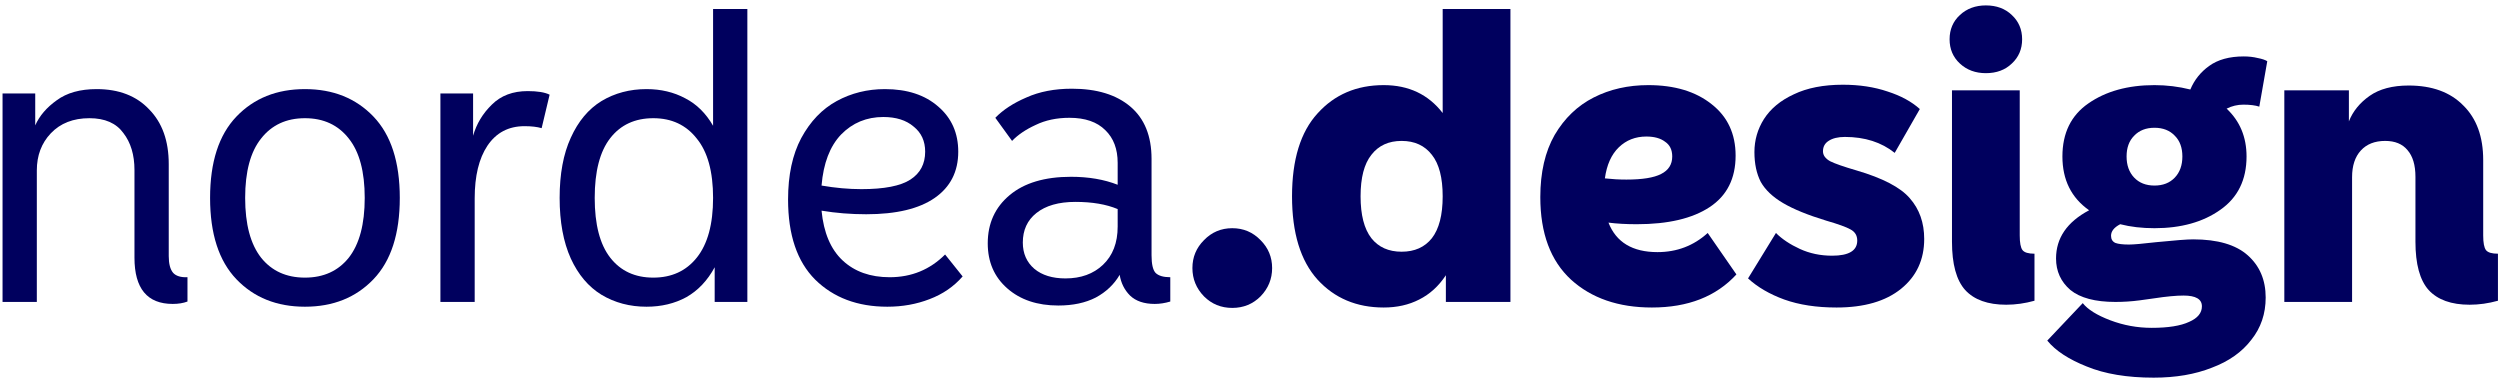
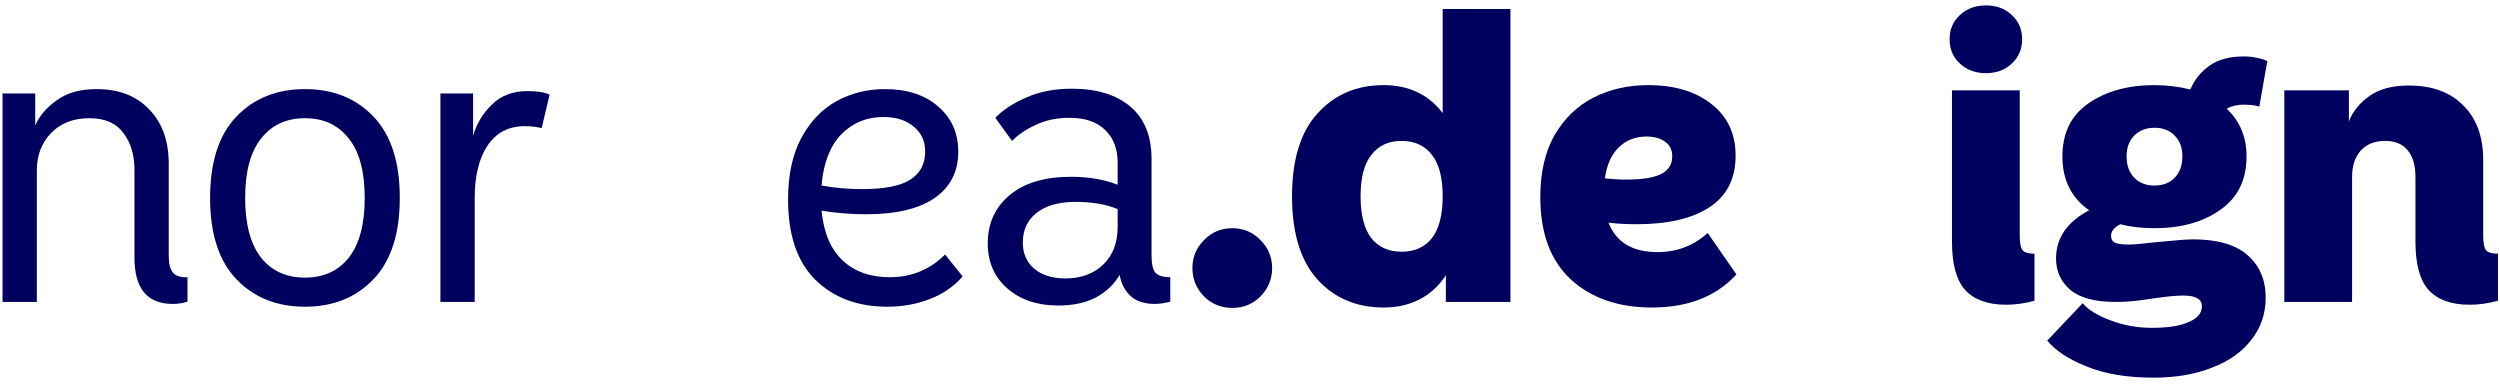
<svg xmlns="http://www.w3.org/2000/svg" width="207" height="32" viewBox="0 0 207 32" fill="none">
  <path d="M13.972 21.205C13.972 21.843 14.093 22.305 14.335 22.591C14.577 22.855 14.973 22.976 15.523 22.954V24.967C15.171 25.099 14.764 25.165 14.302 25.165C12.19 25.165 11.134 23.889 11.134 21.337V14.077C11.134 12.823 10.826 11.8 10.21 11.008C9.616 10.194 8.681 9.787 7.405 9.787C6.063 9.787 4.996 10.205 4.204 11.041C3.434 11.855 3.049 12.878 3.049 14.11V25H0.211V7.741H2.917V10.381C3.269 9.589 3.863 8.896 4.699 8.302C5.535 7.686 6.635 7.378 7.999 7.378C9.847 7.378 11.299 7.939 12.355 9.061C13.433 10.161 13.972 11.668 13.972 13.582V21.205Z" fill="#00005E" />
  <path d="M25.249 25.396C22.917 25.396 21.025 24.637 19.573 23.119C18.121 21.601 17.395 19.357 17.395 16.387C17.395 13.417 18.121 11.173 19.573 9.655C21.025 8.137 22.917 7.378 25.249 7.378C27.581 7.378 29.473 8.137 30.925 9.655C32.377 11.173 33.103 13.417 33.103 16.387C33.103 19.357 32.377 21.601 30.925 23.119C29.473 24.637 27.581 25.396 25.249 25.396ZM25.249 22.987C26.789 22.987 27.999 22.437 28.879 21.337C29.759 20.215 30.199 18.565 30.199 16.387C30.199 14.209 29.759 12.57 28.879 11.47C27.999 10.348 26.789 9.787 25.249 9.787C23.709 9.787 22.499 10.348 21.619 11.47C20.739 12.57 20.299 14.209 20.299 16.387C20.299 18.565 20.739 20.215 21.619 21.337C22.499 22.437 23.709 22.987 25.249 22.987Z" fill="#00005E" />
  <path d="M43.693 7.543C44.507 7.543 45.112 7.642 45.508 7.84L44.848 10.612C44.474 10.502 44.001 10.447 43.429 10.447C42.109 10.447 41.086 10.986 40.36 12.064C39.656 13.12 39.304 14.572 39.304 16.42V25H36.466V7.741H39.172V11.239C39.458 10.249 39.975 9.391 40.723 8.665C41.471 7.917 42.461 7.543 43.693 7.543Z" fill="#00005E" />
-   <path d="M61.881 0.745V25H59.175V22.129C58.581 23.229 57.8 24.054 56.832 24.604C55.864 25.132 54.764 25.396 53.532 25.396C52.146 25.396 50.903 25.066 49.803 24.406C48.725 23.746 47.878 22.745 47.262 21.403C46.646 20.039 46.338 18.367 46.338 16.387C46.338 14.407 46.646 12.746 47.262 11.404C47.878 10.04 48.725 9.028 49.803 8.368C50.903 7.708 52.146 7.378 53.532 7.378C54.72 7.378 55.787 7.631 56.733 8.137C57.679 8.621 58.449 9.38 59.043 10.414V0.745H61.881ZM54.093 22.987C55.611 22.987 56.81 22.437 57.69 21.337C58.592 20.215 59.043 18.565 59.043 16.387C59.043 14.209 58.592 12.57 57.69 11.47C56.81 10.348 55.611 9.787 54.093 9.787C52.575 9.787 51.387 10.337 50.529 11.437C49.671 12.537 49.242 14.187 49.242 16.387C49.242 18.587 49.671 20.237 50.529 21.337C51.387 22.437 52.575 22.987 54.093 22.987Z" fill="#00005E" />
  <path d="M79.706 22.888C78.98 23.724 78.067 24.351 76.967 24.769C75.889 25.187 74.723 25.396 73.469 25.396C71.005 25.396 69.014 24.648 67.496 23.152C66 21.656 65.252 19.445 65.252 16.519C65.252 14.495 65.615 12.801 66.341 11.437C67.089 10.051 68.068 9.028 69.278 8.368C70.488 7.708 71.819 7.378 73.271 7.378C75.119 7.378 76.593 7.862 77.693 8.83C78.793 9.776 79.343 11.019 79.343 12.559C79.343 14.209 78.694 15.485 77.396 16.387C76.098 17.289 74.206 17.74 71.72 17.74C70.444 17.74 69.212 17.641 68.024 17.443C68.2 19.269 68.783 20.644 69.773 21.568C70.763 22.492 72.061 22.954 73.667 22.954C75.471 22.954 77 22.327 78.254 21.073L79.706 22.888ZM73.139 9.688C71.753 9.688 70.587 10.172 69.641 11.14C68.717 12.108 68.178 13.516 68.024 15.364C69.168 15.562 70.268 15.661 71.324 15.661C73.216 15.661 74.569 15.397 75.383 14.869C76.197 14.341 76.604 13.571 76.604 12.559C76.604 11.679 76.285 10.986 75.647 10.48C75.031 9.952 74.195 9.688 73.139 9.688Z" fill="#00005E" />
  <path d="M95.348 21.139C95.348 21.865 95.459 22.349 95.678 22.591C95.92 22.833 96.328 22.954 96.9 22.954V24.967C96.459 25.099 96.03 25.165 95.612 25.165C94.733 25.165 94.05 24.934 93.567 24.472C93.105 24.01 92.819 23.438 92.709 22.756C92.246 23.548 91.587 24.175 90.728 24.637C89.871 25.077 88.836 25.297 87.626 25.297C85.888 25.297 84.481 24.824 83.403 23.878C82.324 22.932 81.785 21.689 81.785 20.149C81.785 18.499 82.39 17.168 83.6 16.156C84.81 15.144 86.504 14.638 88.682 14.638C90.135 14.638 91.421 14.858 92.543 15.298V13.483C92.543 12.339 92.203 11.437 91.52 10.777C90.838 10.095 89.848 9.754 88.55 9.754C87.495 9.754 86.559 9.952 85.746 10.348C84.931 10.722 84.282 11.162 83.799 11.668L82.412 9.754C83.05 9.094 83.908 8.533 84.987 8.071C86.064 7.587 87.319 7.345 88.749 7.345C90.817 7.345 92.433 7.84 93.599 8.83C94.765 9.82 95.348 11.261 95.348 13.153V21.139ZM88.221 23.053C89.496 23.053 90.53 22.679 91.322 21.931C92.136 21.161 92.543 20.105 92.543 18.763V17.311C91.597 16.915 90.431 16.717 89.045 16.717C87.659 16.717 86.582 17.025 85.811 17.641C85.064 18.235 84.689 19.049 84.689 20.083C84.689 20.985 85.008 21.711 85.647 22.261C86.284 22.789 87.142 23.053 88.221 23.053Z" fill="#00005E" />
  <path d="M102.032 25.495C101.108 25.495 100.327 25.176 99.689 24.538C99.051 23.878 98.732 23.097 98.732 22.195C98.732 21.293 99.051 20.523 99.689 19.885C100.327 19.225 101.108 18.895 102.032 18.895C102.956 18.895 103.737 19.225 104.375 19.885C105.013 20.523 105.332 21.293 105.332 22.195C105.332 23.097 105.013 23.878 104.375 24.538C103.737 25.176 102.956 25.495 102.032 25.495Z" fill="#00005E" />
  <path d="M125.064 0.745V25H119.718V22.789C119.124 23.691 118.387 24.362 117.507 24.802C116.649 25.242 115.67 25.462 114.57 25.462C112.326 25.462 110.5 24.692 109.092 23.152C107.684 21.59 106.98 19.291 106.98 16.255C106.98 13.219 107.684 10.931 109.092 9.391C110.5 7.829 112.326 7.048 114.57 7.048C116.638 7.048 118.266 7.818 119.454 9.358V0.745H125.064ZM116.055 20.842C117.133 20.842 117.969 20.468 118.563 19.72C119.157 18.95 119.454 17.795 119.454 16.255C119.454 14.715 119.157 13.571 118.563 12.823C117.969 12.053 117.133 11.668 116.055 11.668C114.977 11.668 114.141 12.053 113.547 12.823C112.953 13.571 112.656 14.715 112.656 16.255C112.656 17.795 112.953 18.95 113.547 19.72C114.141 20.468 114.977 20.842 116.055 20.842Z" fill="#00005E" />
  <path d="M143.774 22.723C142.102 24.549 139.77 25.462 136.778 25.462C134.006 25.462 131.773 24.692 130.079 23.152C128.385 21.59 127.538 19.313 127.538 16.321C127.538 14.275 127.934 12.559 128.726 11.173C129.54 9.787 130.618 8.753 131.96 8.071C133.302 7.389 134.809 7.048 136.481 7.048C138.659 7.048 140.408 7.576 141.728 8.632C143.048 9.666 143.708 11.085 143.708 12.889C143.708 14.781 142.993 16.2 141.563 17.146C140.133 18.092 138.12 18.565 135.524 18.565C134.644 18.565 133.863 18.521 133.181 18.433C133.819 20.061 135.172 20.875 137.24 20.875C138.846 20.875 140.232 20.347 141.398 19.291L143.774 22.723ZM136.316 11.305C135.414 11.305 134.655 11.602 134.039 12.196C133.423 12.79 133.038 13.648 132.884 14.77C133.478 14.836 134.072 14.869 134.666 14.869C135.986 14.869 136.943 14.715 137.537 14.407C138.153 14.099 138.461 13.615 138.461 12.955C138.461 12.405 138.263 11.998 137.867 11.734C137.493 11.448 136.976 11.305 136.316 11.305Z" fill="#00005E" />
-   <path d="M152.064 25.462C150.414 25.462 148.973 25.242 147.741 24.802C146.531 24.362 145.53 23.779 144.738 23.053L147.048 19.291C147.554 19.797 148.214 20.237 149.028 20.611C149.842 20.985 150.733 21.172 151.701 21.172C153.087 21.172 153.78 20.754 153.78 19.918C153.78 19.5 153.593 19.192 153.219 18.994C152.867 18.796 152.196 18.554 151.206 18.268C149.688 17.806 148.5 17.322 147.642 16.816C146.784 16.31 146.168 15.727 145.794 15.067C145.442 14.385 145.266 13.56 145.266 12.592C145.266 11.602 145.53 10.689 146.058 9.853C146.608 8.995 147.433 8.313 148.533 7.807C149.633 7.279 150.986 7.015 152.592 7.015C153.956 7.015 155.188 7.202 156.288 7.576C157.388 7.928 158.279 8.412 158.961 9.028L156.882 12.658C155.782 11.778 154.407 11.338 152.757 11.338C152.185 11.338 151.734 11.448 151.404 11.668C151.096 11.866 150.942 12.152 150.942 12.526C150.942 12.856 151.14 13.131 151.536 13.351C151.932 13.549 152.658 13.802 153.714 14.11C155.892 14.748 157.366 15.518 158.136 16.42C158.928 17.322 159.324 18.444 159.324 19.786C159.324 21.502 158.686 22.877 157.41 23.911C156.134 24.945 154.352 25.462 152.064 25.462Z" fill="#00005E" />
  <path d="M167.234 19.489C167.234 20.105 167.311 20.512 167.465 20.71C167.619 20.908 167.949 21.007 168.455 21.007V24.901C167.663 25.121 166.882 25.231 166.112 25.231C164.594 25.231 163.461 24.824 162.713 24.01C161.987 23.196 161.624 21.865 161.624 20.017V7.477H167.234V19.489ZM164.429 6.058C163.571 6.058 162.856 5.794 162.284 5.266C161.712 4.738 161.426 4.067 161.426 3.253C161.426 2.439 161.712 1.768 162.284 1.24C162.856 0.712 163.571 0.448 164.429 0.448C165.309 0.448 166.024 0.712 166.574 1.24C167.146 1.768 167.432 2.439 167.432 3.253C167.432 4.067 167.146 4.738 166.574 5.266C166.024 5.794 165.309 6.058 164.429 6.058Z" fill="#00005E" />
  <path d="M181.592 19.819C183.616 19.819 185.123 20.259 186.113 21.139C187.103 22.019 187.598 23.185 187.598 24.637C187.598 25.979 187.202 27.145 186.41 28.135C185.64 29.147 184.551 29.917 183.143 30.445C181.757 30.995 180.151 31.27 178.325 31.27C176.125 31.27 174.277 30.962 172.781 30.346C171.285 29.752 170.196 29.037 169.514 28.201L172.451 25.099C172.869 25.627 173.628 26.1 174.728 26.518C175.828 26.936 176.972 27.145 178.16 27.145C179.524 27.145 180.558 26.98 181.262 26.65C181.966 26.342 182.318 25.913 182.318 25.363C182.318 24.769 181.812 24.472 180.8 24.472C180.184 24.472 179.37 24.549 178.358 24.703C178.248 24.725 177.852 24.78 177.17 24.868C176.51 24.956 175.839 25 175.157 25C173.485 25 172.242 24.67 171.428 24.01C170.636 23.328 170.24 22.459 170.24 21.403C170.24 19.709 171.153 18.378 172.979 17.41C171.505 16.376 170.768 14.891 170.768 12.955C170.768 11.019 171.483 9.556 172.913 8.566C174.365 7.554 176.191 7.048 178.391 7.048C179.403 7.048 180.393 7.169 181.361 7.411C181.691 6.619 182.208 5.97 182.912 5.464C183.638 4.936 184.595 4.672 185.783 4.672C186.201 4.672 186.586 4.716 186.938 4.804C187.29 4.87 187.554 4.958 187.73 5.068L187.07 8.83C186.74 8.72 186.3 8.665 185.75 8.665C185.266 8.665 184.804 8.775 184.364 8.995C185.464 10.029 186.014 11.349 186.014 12.955C186.014 14.891 185.288 16.365 183.836 17.377C182.406 18.389 180.591 18.895 178.391 18.895C177.357 18.895 176.411 18.785 175.553 18.565C175.047 18.829 174.794 19.148 174.794 19.522C174.794 19.808 174.915 20.006 175.157 20.116C175.399 20.204 175.773 20.248 176.279 20.248C176.653 20.248 177.412 20.182 178.556 20.05C180.096 19.896 181.108 19.819 181.592 19.819ZM178.391 10.579C177.687 10.579 177.126 10.799 176.708 11.239C176.29 11.657 176.081 12.229 176.081 12.955C176.081 13.681 176.29 14.264 176.708 14.704C177.126 15.144 177.687 15.364 178.391 15.364C179.095 15.364 179.656 15.144 180.074 14.704C180.492 14.264 180.701 13.681 180.701 12.955C180.701 12.229 180.492 11.657 180.074 11.239C179.656 10.799 179.095 10.579 178.391 10.579Z" fill="#00005E" />
  <path d="M205.609 19.489C205.609 20.105 205.686 20.512 205.84 20.71C205.994 20.908 206.324 21.007 206.83 21.007V24.901C206.038 25.121 205.257 25.231 204.487 25.231C202.969 25.231 201.836 24.824 201.088 24.01C200.362 23.196 199.999 21.865 199.999 20.017V14.638C199.999 13.67 199.779 12.933 199.339 12.427C198.921 11.921 198.305 11.668 197.491 11.668C196.633 11.668 195.962 11.932 195.478 12.46C194.994 12.988 194.752 13.725 194.752 14.671V25H189.142V7.477H194.488V10.051C194.818 9.215 195.39 8.511 196.204 7.939C197.018 7.367 198.096 7.081 199.438 7.081C201.374 7.081 202.881 7.631 203.959 8.731C205.059 9.809 205.609 11.316 205.609 13.252V19.489Z" fill="#00005E" />
</svg>